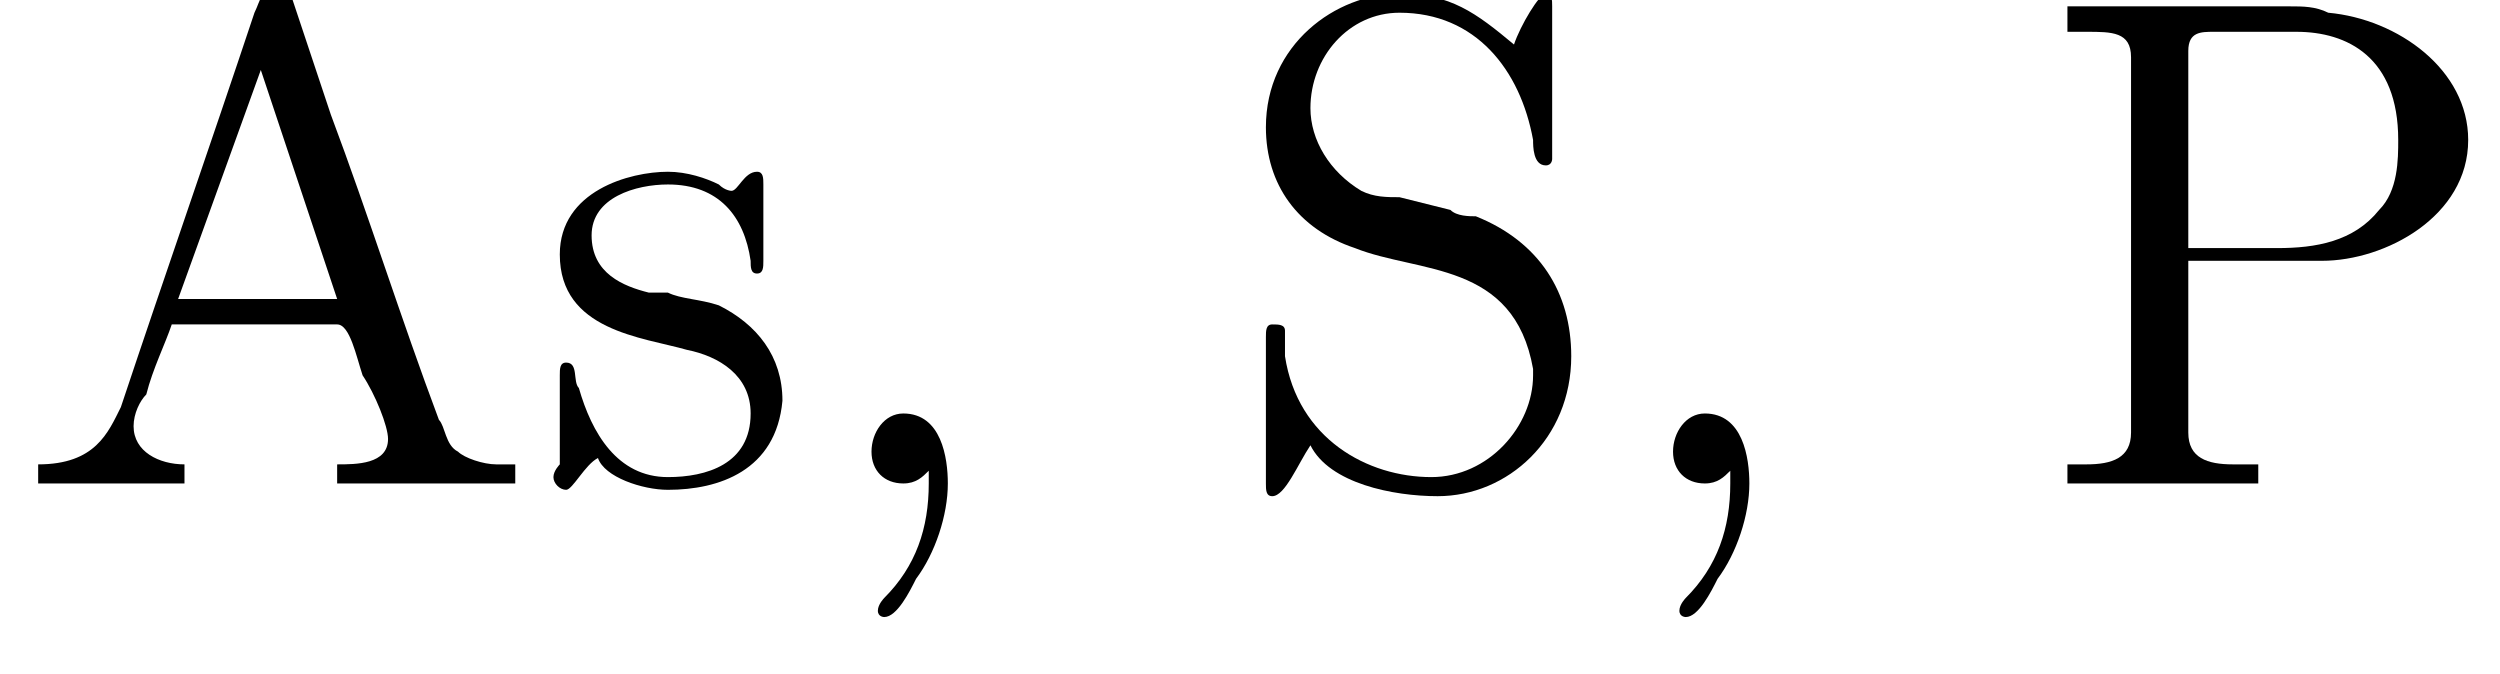
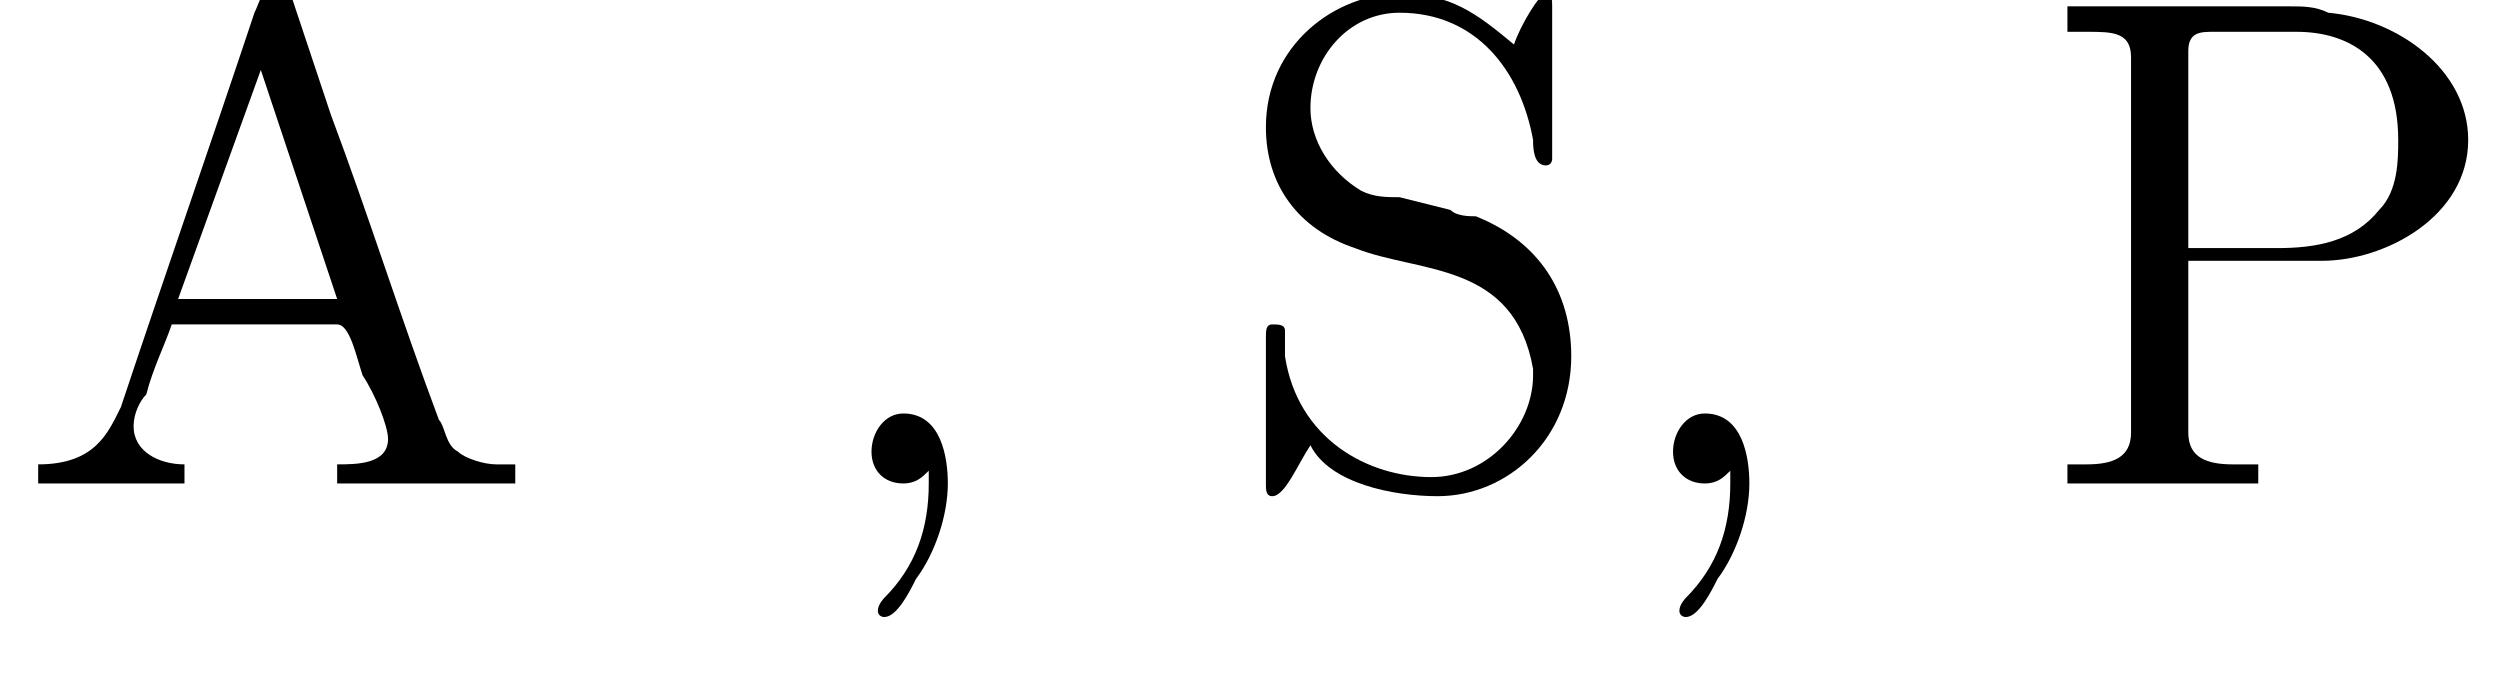
<svg xmlns="http://www.w3.org/2000/svg" xmlns:xlink="http://www.w3.org/1999/xlink" version="1.1" width="39.3pt" height="10.6pt" viewBox="23.9 3.4 39.3 10.6">
  <defs>
    <path id="g0-44" d="M1.9-.2C1.9-.1 1.9 0 1.9 0C1.9 .7 1.7 1.3 1.2 1.8C1.2 1.8 1.1 1.9 1.1 2C1.1 2.1 1.2 2.1 1.2 2.1C1.4 2.1 1.6 1.7 1.7 1.5C2 1.1 2.2 .5 2.2 0C2.2-.4 2.1-1.1 1.5-1.1C1.2-1.1 1-.8 1-.5C1-.2 1.2 0 1.5 0C1.7 0 1.8-.1 1.9-.2Z" />
    <path id="g0-45" d="M.1-2.7V-2.1H3V-2.7H.1Z" />
    <path id="g0-65" d="M.3-.3V0H2.6V-.3C2.2-.3 1.8-.5 1.8-.9V-.9C1.8-1.1 1.9-1.3 2-1.4C2.1-1.8 2.3-2.2 2.4-2.5H5C5.2-2.5 5.3-2 5.4-1.7C5.6-1.4 5.8-.9 5.8-.7C5.8-.3 5.3-.3 5-.3V0H6.2L6.5 0H7.2L7.8 0V-.3H7.5C7.3-.3 7-.4 6.9-.5C6.7-.6 6.7-.9 6.6-1C6-2.6 5.5-4.2 4.9-5.8L4.3-7.6C4.2-7.7 4.2-7.8 4.1-7.8C3.8-7.8 3.8-7.6 3.7-7.4C3-5.3 2.3-3.3 1.6-1.2C1.4-.8 1.2-.3 .3-.3ZM2.5-2.9L3.8-6.5L5-2.9H2.5Z" />
    <path id="g0-83" d="M1.3-.6C1.6 0 2.6 .2 3.3 .2C4.4 .2 5.4-.7 5.4-2C5.4-3 4.9-3.8 3.9-4.2C3.8-4.2 3.6-4.2 3.5-4.3L2.7-4.5C2.5-4.5 2.3-4.5 2.1-4.6C1.6-4.9 1.3-5.4 1.3-5.9V-5.9C1.3-6.7 1.9-7.4 2.7-7.4C3.9-7.4 4.6-6.5 4.8-5.4C4.8-5.3 4.8-5 5-5C5.1-5 5.1-5.1 5.1-5.1V-7.5C5.1-7.6 5.1-7.7 5-7.7C4.9-7.7 4.6-7.2 4.5-6.9C3.9-7.4 3.5-7.7 2.7-7.7C1.7-7.7 .6-6.9 .6-5.6C.6-4.7 1.1-4 2-3.7C3-3.3 4.5-3.5 4.8-1.8V-1.7C4.8-.9 4.1-.1 3.2-.1C2.2-.1 1.1-.7 .9-2C.9-2.1 .9-2.2 .9-2.3V-2.4C.9-2.5 .8-2.5 .7-2.5C.6-2.5 .6-2.4 .6-2.3V-.2C.6-.2 .6-.1 .6 0C.6 .1 .6 .2 .7 .2C.9 .2 1.1-.3 1.3-.6Z" />
-     <path id="g0-115" d="M1-.4C1.1-.1 1.7 .1 2.1 .1C2.9 .1 3.8-.2 3.9-1.3C3.9-2 3.5-2.5 2.9-2.8C2.6-2.9 2.3-2.9 2.1-3L1.8-3C1.4-3.1 .9-3.3 .9-3.9C.9-4.5 1.6-4.7 2.1-4.7C2.9-4.7 3.3-4.2 3.4-3.5C3.4-3.4 3.4-3.3 3.5-3.3C3.6-3.3 3.6-3.4 3.6-3.5V-4.7C3.6-4.8 3.6-4.9 3.5-4.9C3.3-4.9 3.2-4.6 3.1-4.6H3.1C3.1-4.6 3-4.6 2.9-4.7C2.7-4.8 2.4-4.9 2.1-4.9C1.5-4.9 .4-4.6 .4-3.6C.4-2.4 1.7-2.3 2.4-2.1C2.9-2 3.4-1.7 3.4-1.1C3.4-.3 2.7-.1 2.1-.1C1.3-.1 .9-.8 .7-1.5C.6-1.6 .7-1.9 .5-1.9C.4-1.9 .4-1.8 .4-1.7V-.3C.4-.3 .3-.2 .3-.1C.3 0 .4 .1 .5 .1C.6 .1 .8-.3 1-.4Z" />
    <path id="g0-208" d="M.5-7.5V-7.1H.8C1.2-7.1 1.5-7.1 1.5-6.7C1.5-6.6 1.5-6.6 1.5-6.5V-.8C1.5-.4 1.2-.3 .8-.3C.7-.3 .6-.3 .5-.3V0H1.7L2 0H3.5V-.3C3.3-.3 3.2-.3 3.1-.3C2.7-.3 2.4-.4 2.4-.8V-3.5H4.5C5.5-3.5 6.8-4.2 6.8-5.4C6.8-6.5 5.7-7.3 4.6-7.4C4.4-7.5 4.2-7.5 4-7.5H.5ZM2.4-3.7V-6.8C2.4-7.1 2.6-7.1 2.8-7.1H4.1C4.9-7.1 5.7-6.7 5.7-5.4C5.7-5.1 5.7-4.6 5.4-4.3C5-3.8 4.4-3.7 3.8-3.7H2.4Z" />
  </defs>
  <g id="page1">
    <use x="24.2" y="11" xlink:href="#g0-65" />
    <use x="32.3" y="11" xlink:href="#g0-115" />
    <use x="36.6" y="11" xlink:href="#g0-44" />
    <use x="43.2" y="11" xlink:href="#g0-83" />
    <use x="49.2" y="11" xlink:href="#g0-44" />
    <use x="55.9" y="11" xlink:href="#g0-208" />
  </g>
</svg>